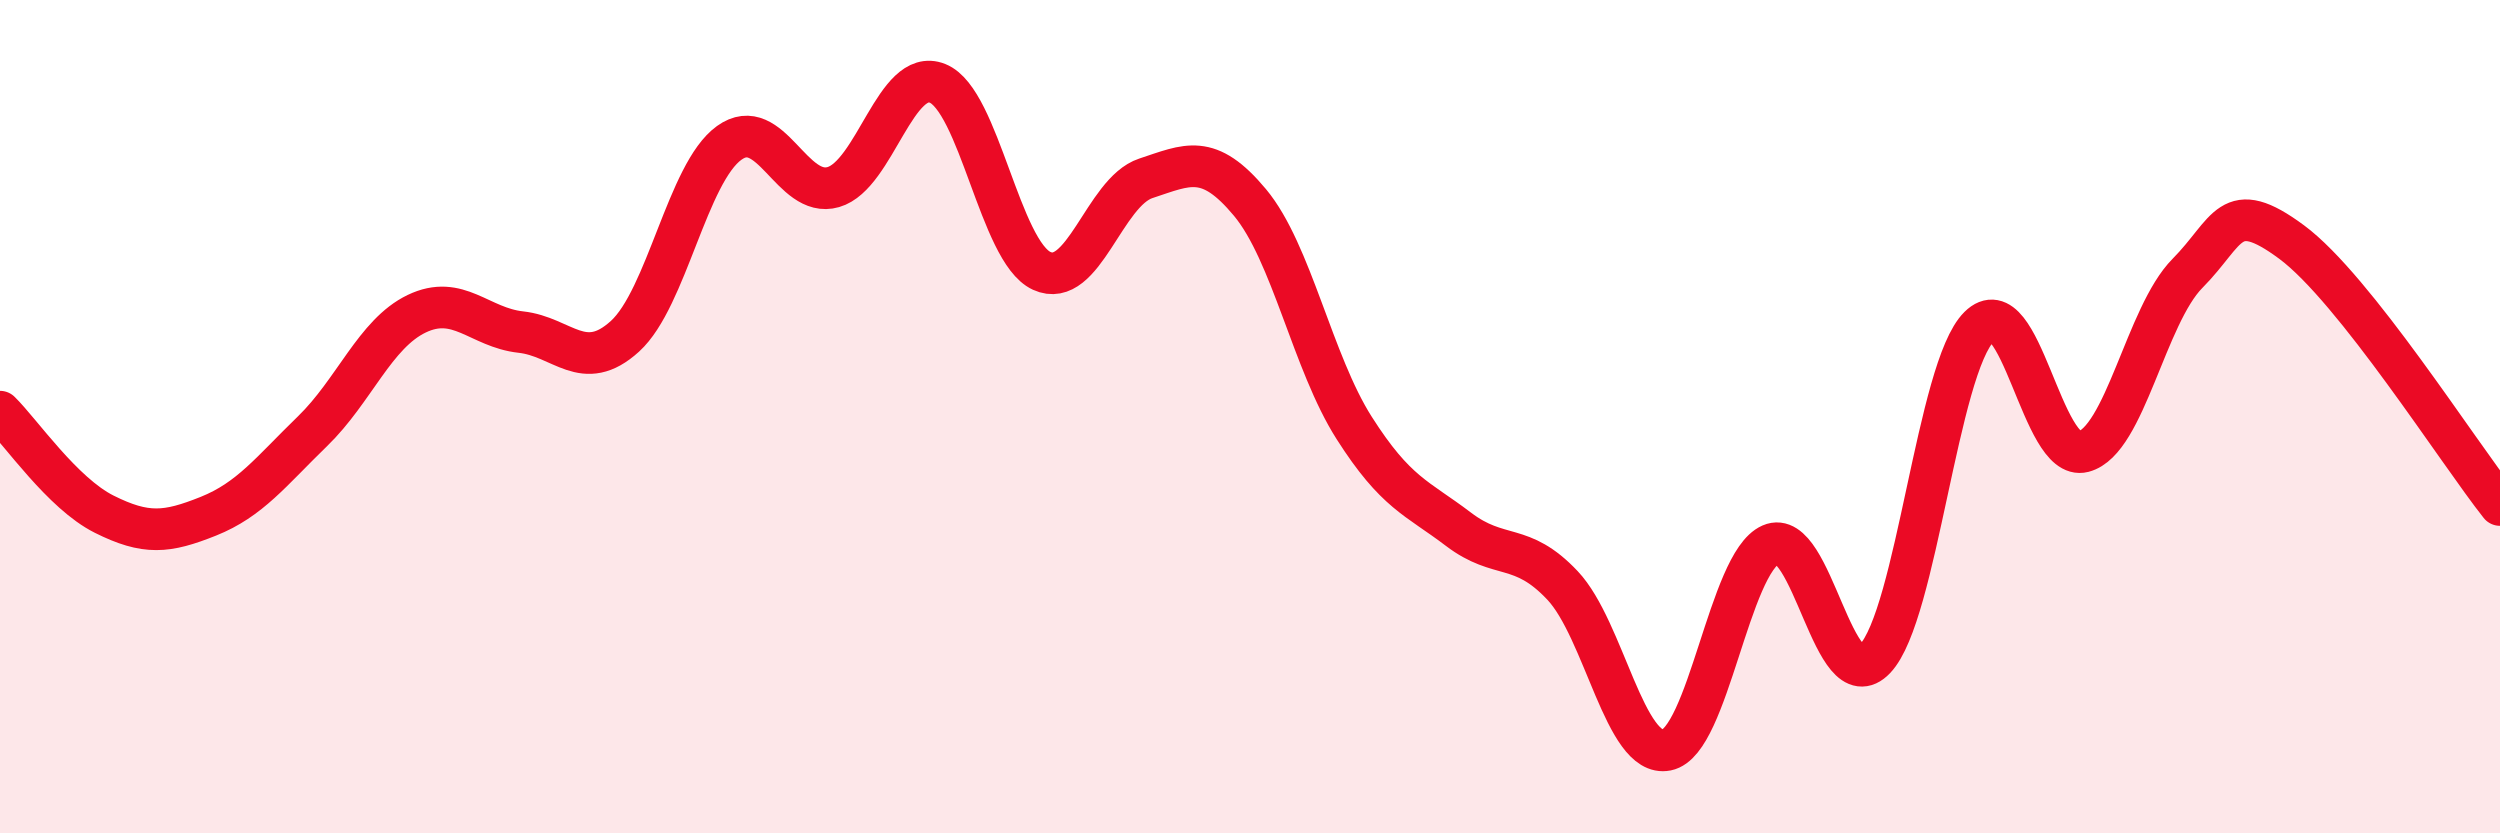
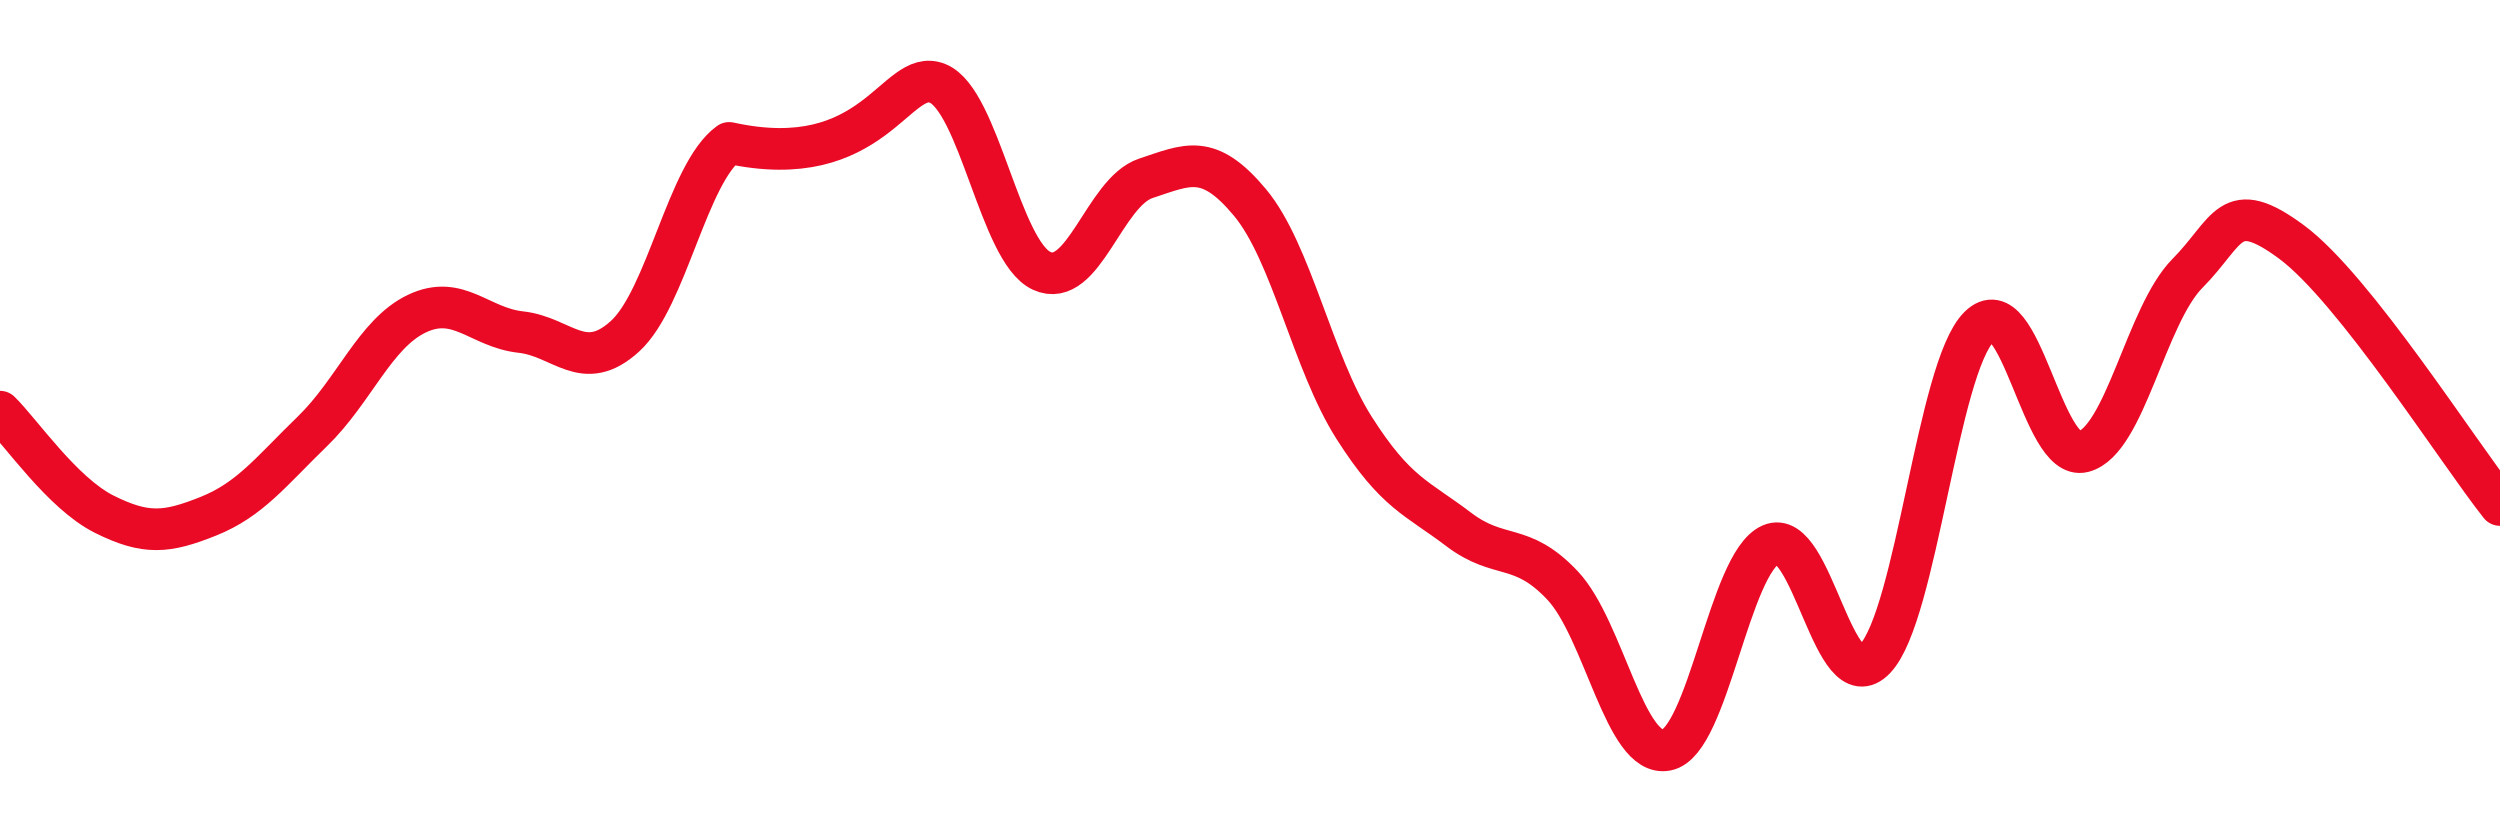
<svg xmlns="http://www.w3.org/2000/svg" width="60" height="20" viewBox="0 0 60 20">
-   <path d="M 0,9.88 C 0.5,10.37 1.5,11.84 2.5,12.34 C 3.5,12.84 4,12.79 5,12.39 C 6,11.99 6.5,11.32 7.5,10.35 C 8.5,9.38 9,8.01 10,7.53 C 11,7.05 11.5,7.86 12.5,7.97 C 13.5,8.08 14,8.98 15,8.07 C 16,7.16 16.5,4.15 17.5,3.43 C 18.5,2.71 19,4.78 20,4.49 C 21,4.2 21.5,1.6 22.5,2 C 23.5,2.4 24,6.04 25,6.5 C 26,6.96 26.5,4.61 27.5,4.28 C 28.5,3.95 29,3.66 30,4.86 C 31,6.06 31.5,8.7 32.5,10.27 C 33.5,11.84 34,11.94 35,12.7 C 36,13.46 36.5,12.99 37.5,14.05 C 38.5,15.11 39,18.2 40,18 C 41,17.8 41.5,13.51 42.5,13.07 C 43.5,12.63 44,16.86 45,15.81 C 46,14.76 46.5,8.83 47.5,7.84 C 48.5,6.85 49,11.1 50,10.84 C 51,10.58 51.5,7.57 52.5,6.56 C 53.5,5.55 53.5,4.7 55,5.81 C 56.5,6.92 59,10.86 60,12.12L60 20L0 20Z" fill="#EB0A25" opacity="0.1" stroke-linecap="round" stroke-linejoin="round" />
-   <path d="M 0,9.88 C 0.5,10.37 1.5,11.84 2.5,12.34 C 3.5,12.84 4,12.79 5,12.39 C 6,11.99 6.5,11.32 7.5,10.35 C 8.5,9.38 9,8.01 10,7.53 C 11,7.05 11.5,7.86 12.5,7.97 C 13.5,8.08 14,8.98 15,8.07 C 16,7.16 16.5,4.15 17.5,3.43 C 18.5,2.71 19,4.78 20,4.49 C 21,4.2 21.5,1.6 22.5,2 C 23.5,2.4 24,6.04 25,6.5 C 26,6.96 26.5,4.61 27.5,4.28 C 28.5,3.95 29,3.66 30,4.86 C 31,6.06 31.5,8.7 32.5,10.27 C 33.5,11.84 34,11.94 35,12.7 C 36,13.46 36.5,12.99 37.5,14.05 C 38.5,15.11 39,18.2 40,18 C 41,17.8 41.5,13.51 42.5,13.07 C 43.5,12.63 44,16.86 45,15.81 C 46,14.76 46.5,8.83 47.5,7.84 C 48.5,6.85 49,11.1 50,10.84 C 51,10.58 51.5,7.57 52.5,6.56 C 53.5,5.55 53.5,4.7 55,5.81 C 56.5,6.92 59,10.86 60,12.12" stroke="#EB0A25" stroke-width="1" fill="none" stroke-linecap="round" stroke-linejoin="round" />
+   <path d="M 0,9.88 C 0.5,10.37 1.5,11.84 2.5,12.34 C 3.5,12.84 4,12.79 5,12.39 C 6,11.99 6.5,11.32 7.5,10.35 C 8.5,9.38 9,8.01 10,7.53 C 11,7.05 11.5,7.86 12.5,7.97 C 13.5,8.08 14,8.98 15,8.07 C 16,7.16 16.5,4.15 17.5,3.43 C 21,4.2 21.5,1.6 22.5,2 C 23.5,2.4 24,6.04 25,6.5 C 26,6.96 26.5,4.61 27.5,4.28 C 28.5,3.95 29,3.66 30,4.86 C 31,6.06 31.5,8.7 32.5,10.27 C 33.5,11.84 34,11.94 35,12.7 C 36,13.46 36.5,12.99 37.5,14.05 C 38.5,15.11 39,18.2 40,18 C 41,17.8 41.5,13.51 42.5,13.07 C 43.5,12.63 44,16.86 45,15.81 C 46,14.76 46.5,8.83 47.5,7.84 C 48.5,6.85 49,11.1 50,10.84 C 51,10.58 51.5,7.57 52.5,6.56 C 53.5,5.55 53.5,4.7 55,5.81 C 56.5,6.92 59,10.86 60,12.12" stroke="#EB0A25" stroke-width="1" fill="none" stroke-linecap="round" stroke-linejoin="round" />
</svg>